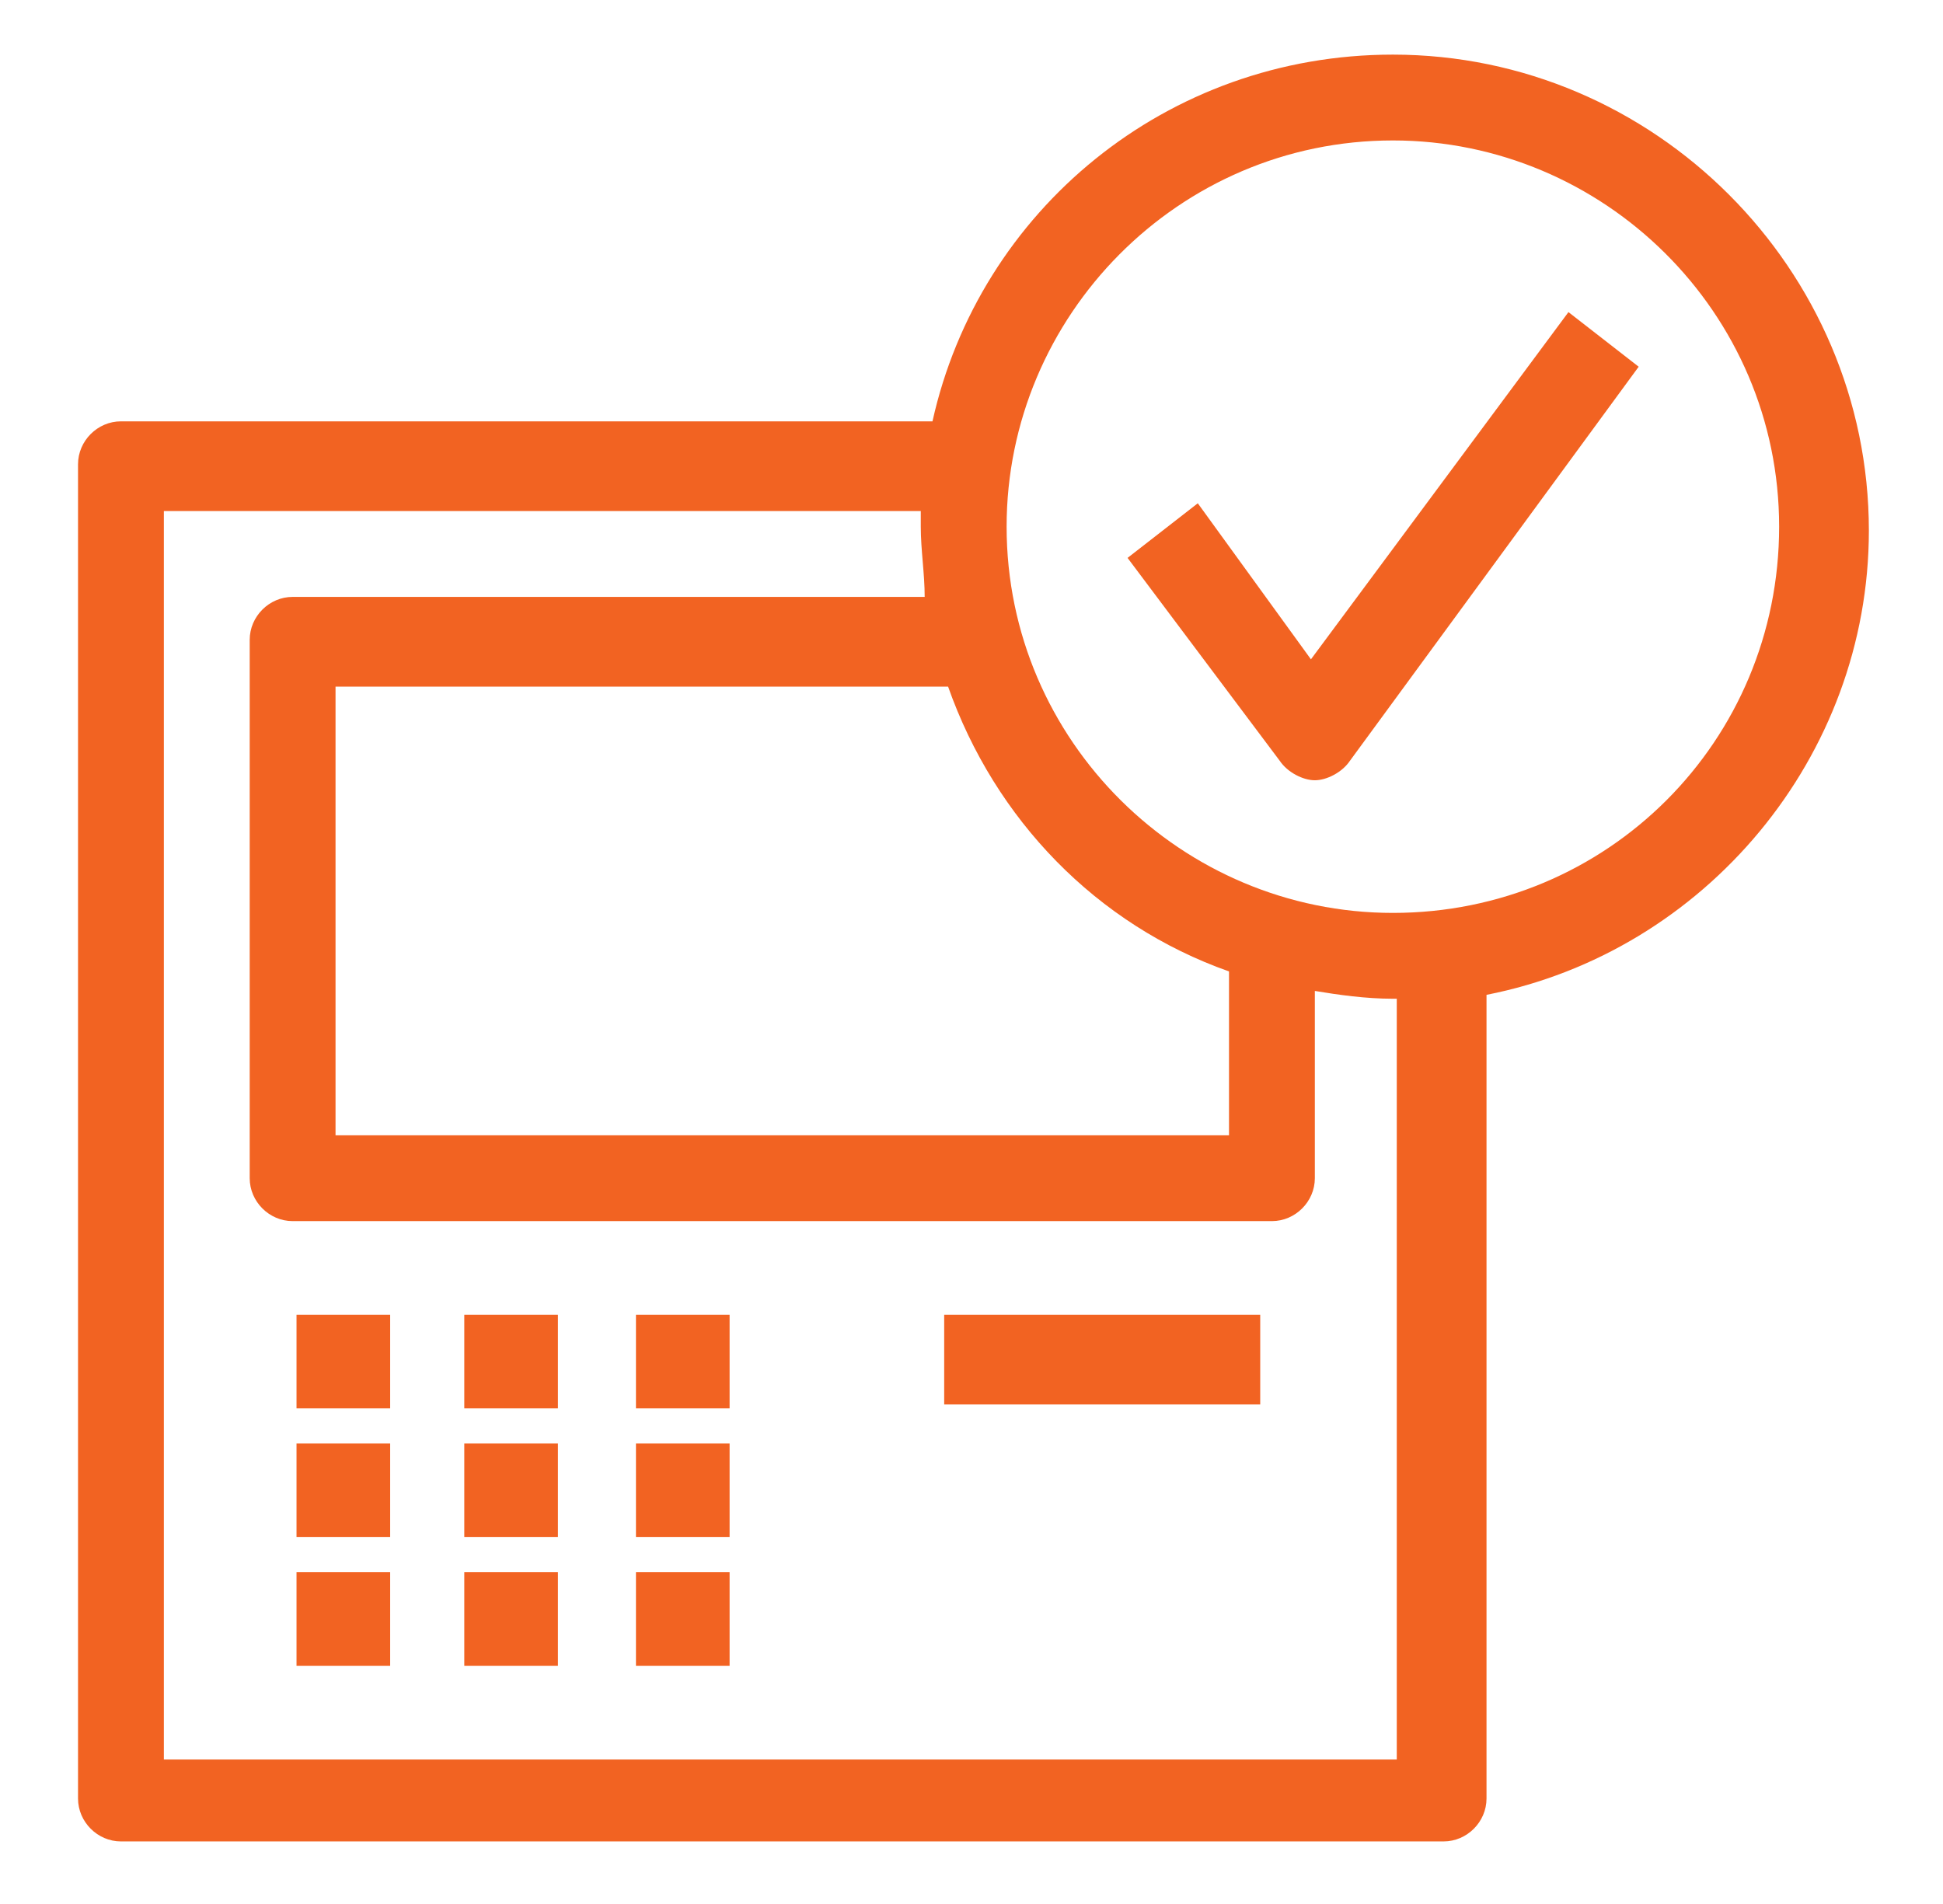
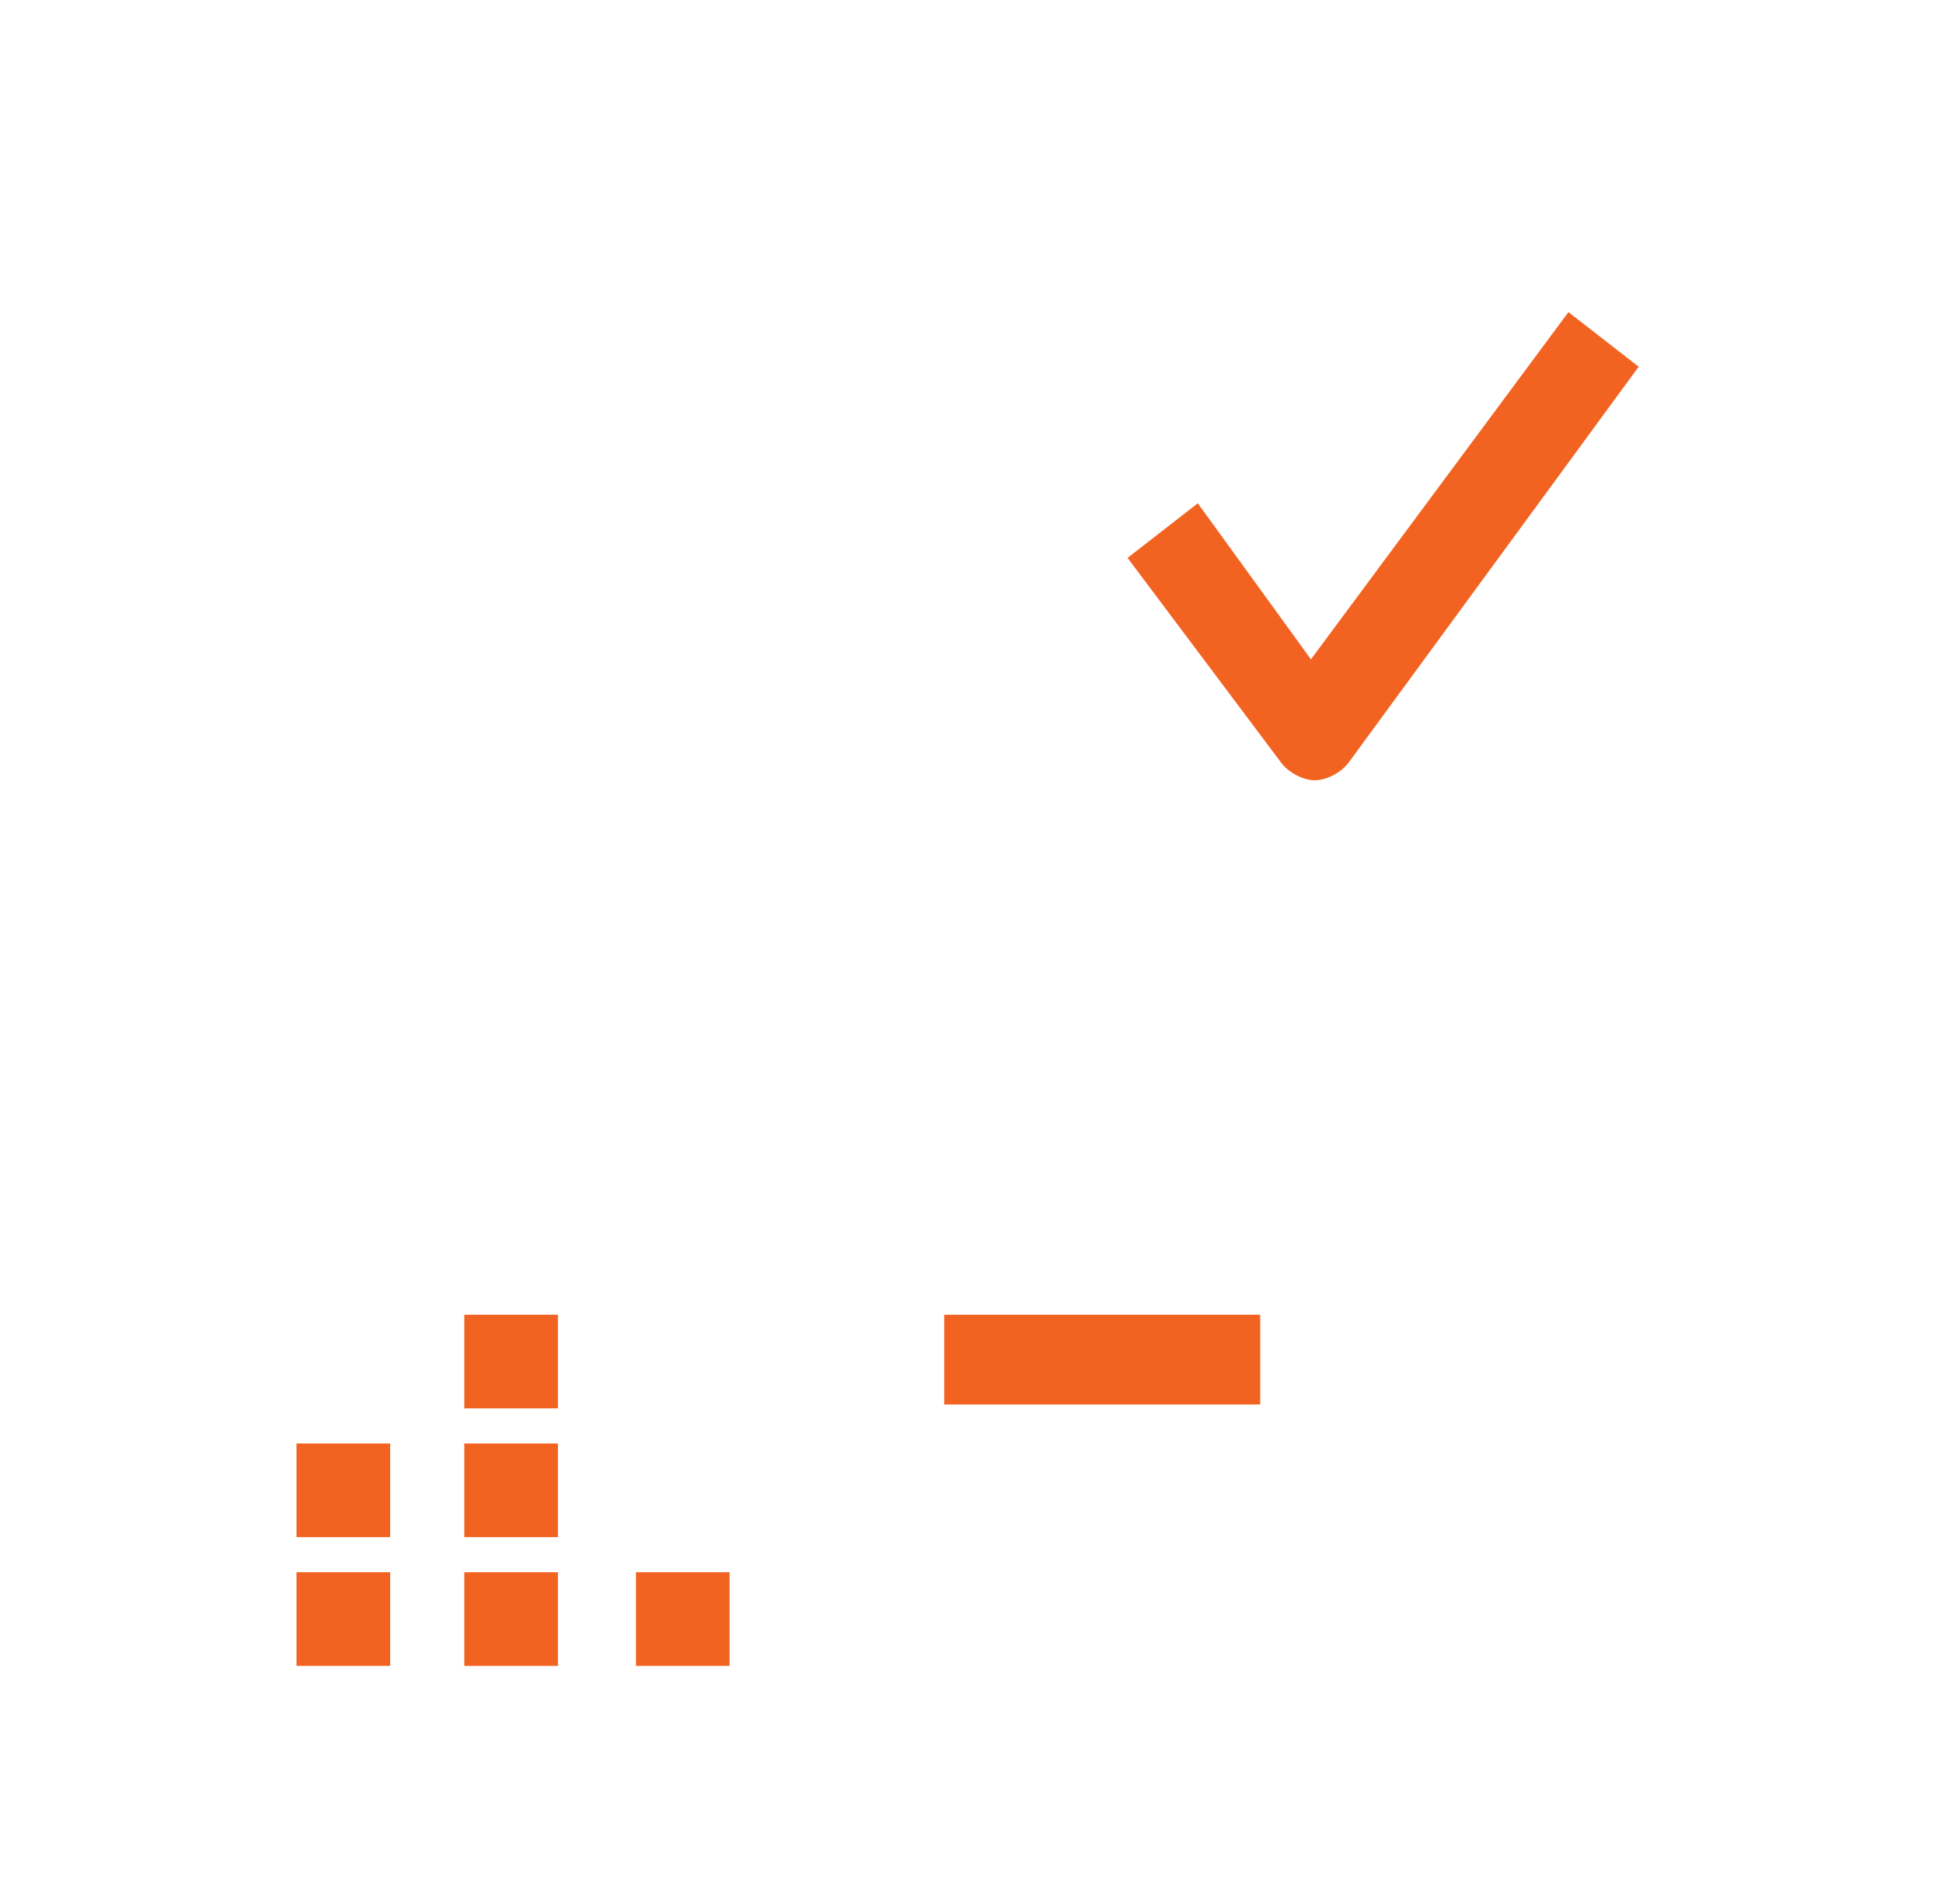
<svg xmlns="http://www.w3.org/2000/svg" version="1.1" id="Layer_1" x="0px" y="0px" viewBox="0 0 49.8 48.8" style="enable-background:new 0 0 49.8 48.8;" xml:space="preserve">
  <style type="text/css">
	.st0{fill:#F26322;}
</style>
  <g>
    <rect x="24.2" y="33.7" class="st0" width="8.1" height="2.3" />
    <rect x="7.6" y="37" class="st0" width="2.4" height="2.4" />
    <rect x="11.9" y="37" class="st0" width="2.4" height="2.4" />
-     <rect x="16.3" y="37" class="st0" width="2.4" height="2.4" />
-     <rect x="7.6" y="33.7" class="st0" width="2.4" height="2.4" />
    <rect x="11.9" y="33.7" class="st0" width="2.4" height="2.4" />
-     <rect x="16.3" y="33.7" class="st0" width="2.4" height="2.4" />
    <rect x="7.6" y="40.3" class="st0" width="2.4" height="2.4" />
    <rect x="11.9" y="40.3" class="st0" width="2.4" height="2.4" />
    <rect x="16.3" y="40.3" class="st0" width="2.4" height="2.4" />
-     <path class="st0" d="M47.9,13.6c0-6.7-5.5-12.2-12.2-12.2c-5.8,0-10.6,4-11.8,9.4H3.1c-0.6,0-1.1,0.5-1.1,1.1v34.2   c0,0.6,0.5,1.1,1.1,1.1H37c0.6,0,1.1-0.5,1.1-1.1V25.5C43.7,24.4,47.9,19.4,47.9,13.6z M31.5,24.9v4.2H8.6V17.6h15.7   C25.5,21,28.1,23.7,31.5,24.9z M35.9,45.1H4.2V13.1h19.4c0,0.1,0,0.3,0,0.4c0,0.6,0.1,1.2,0.1,1.8H7.5c-0.6,0-1.1,0.5-1.1,1.1v13.8   c0,0.6,0.5,1.1,1.1,1.1h25.1c0.6,0,1.1-0.5,1.1-1.1v-4.8c0.6,0.1,1.3,0.2,2,0.2c0,0,0.1,0,0.1,0V45.1z M35.7,23.4   c-5.4,0-9.9-4.4-9.9-9.9c0-5.4,4.4-9.9,9.9-9.9c5.4,0,9.9,4.4,9.9,9.9C45.6,19,41.2,23.4,35.7,23.4z" />
    <path class="st0" d="M33.6,16.9l-2.9-4l-1.8,1.4l3.9,5.2c0.2,0.3,0.6,0.5,0.9,0.5s0.7-0.2,0.9-0.5L42,9.4L40.2,8L33.6,16.9z" />
  </g>
</svg>